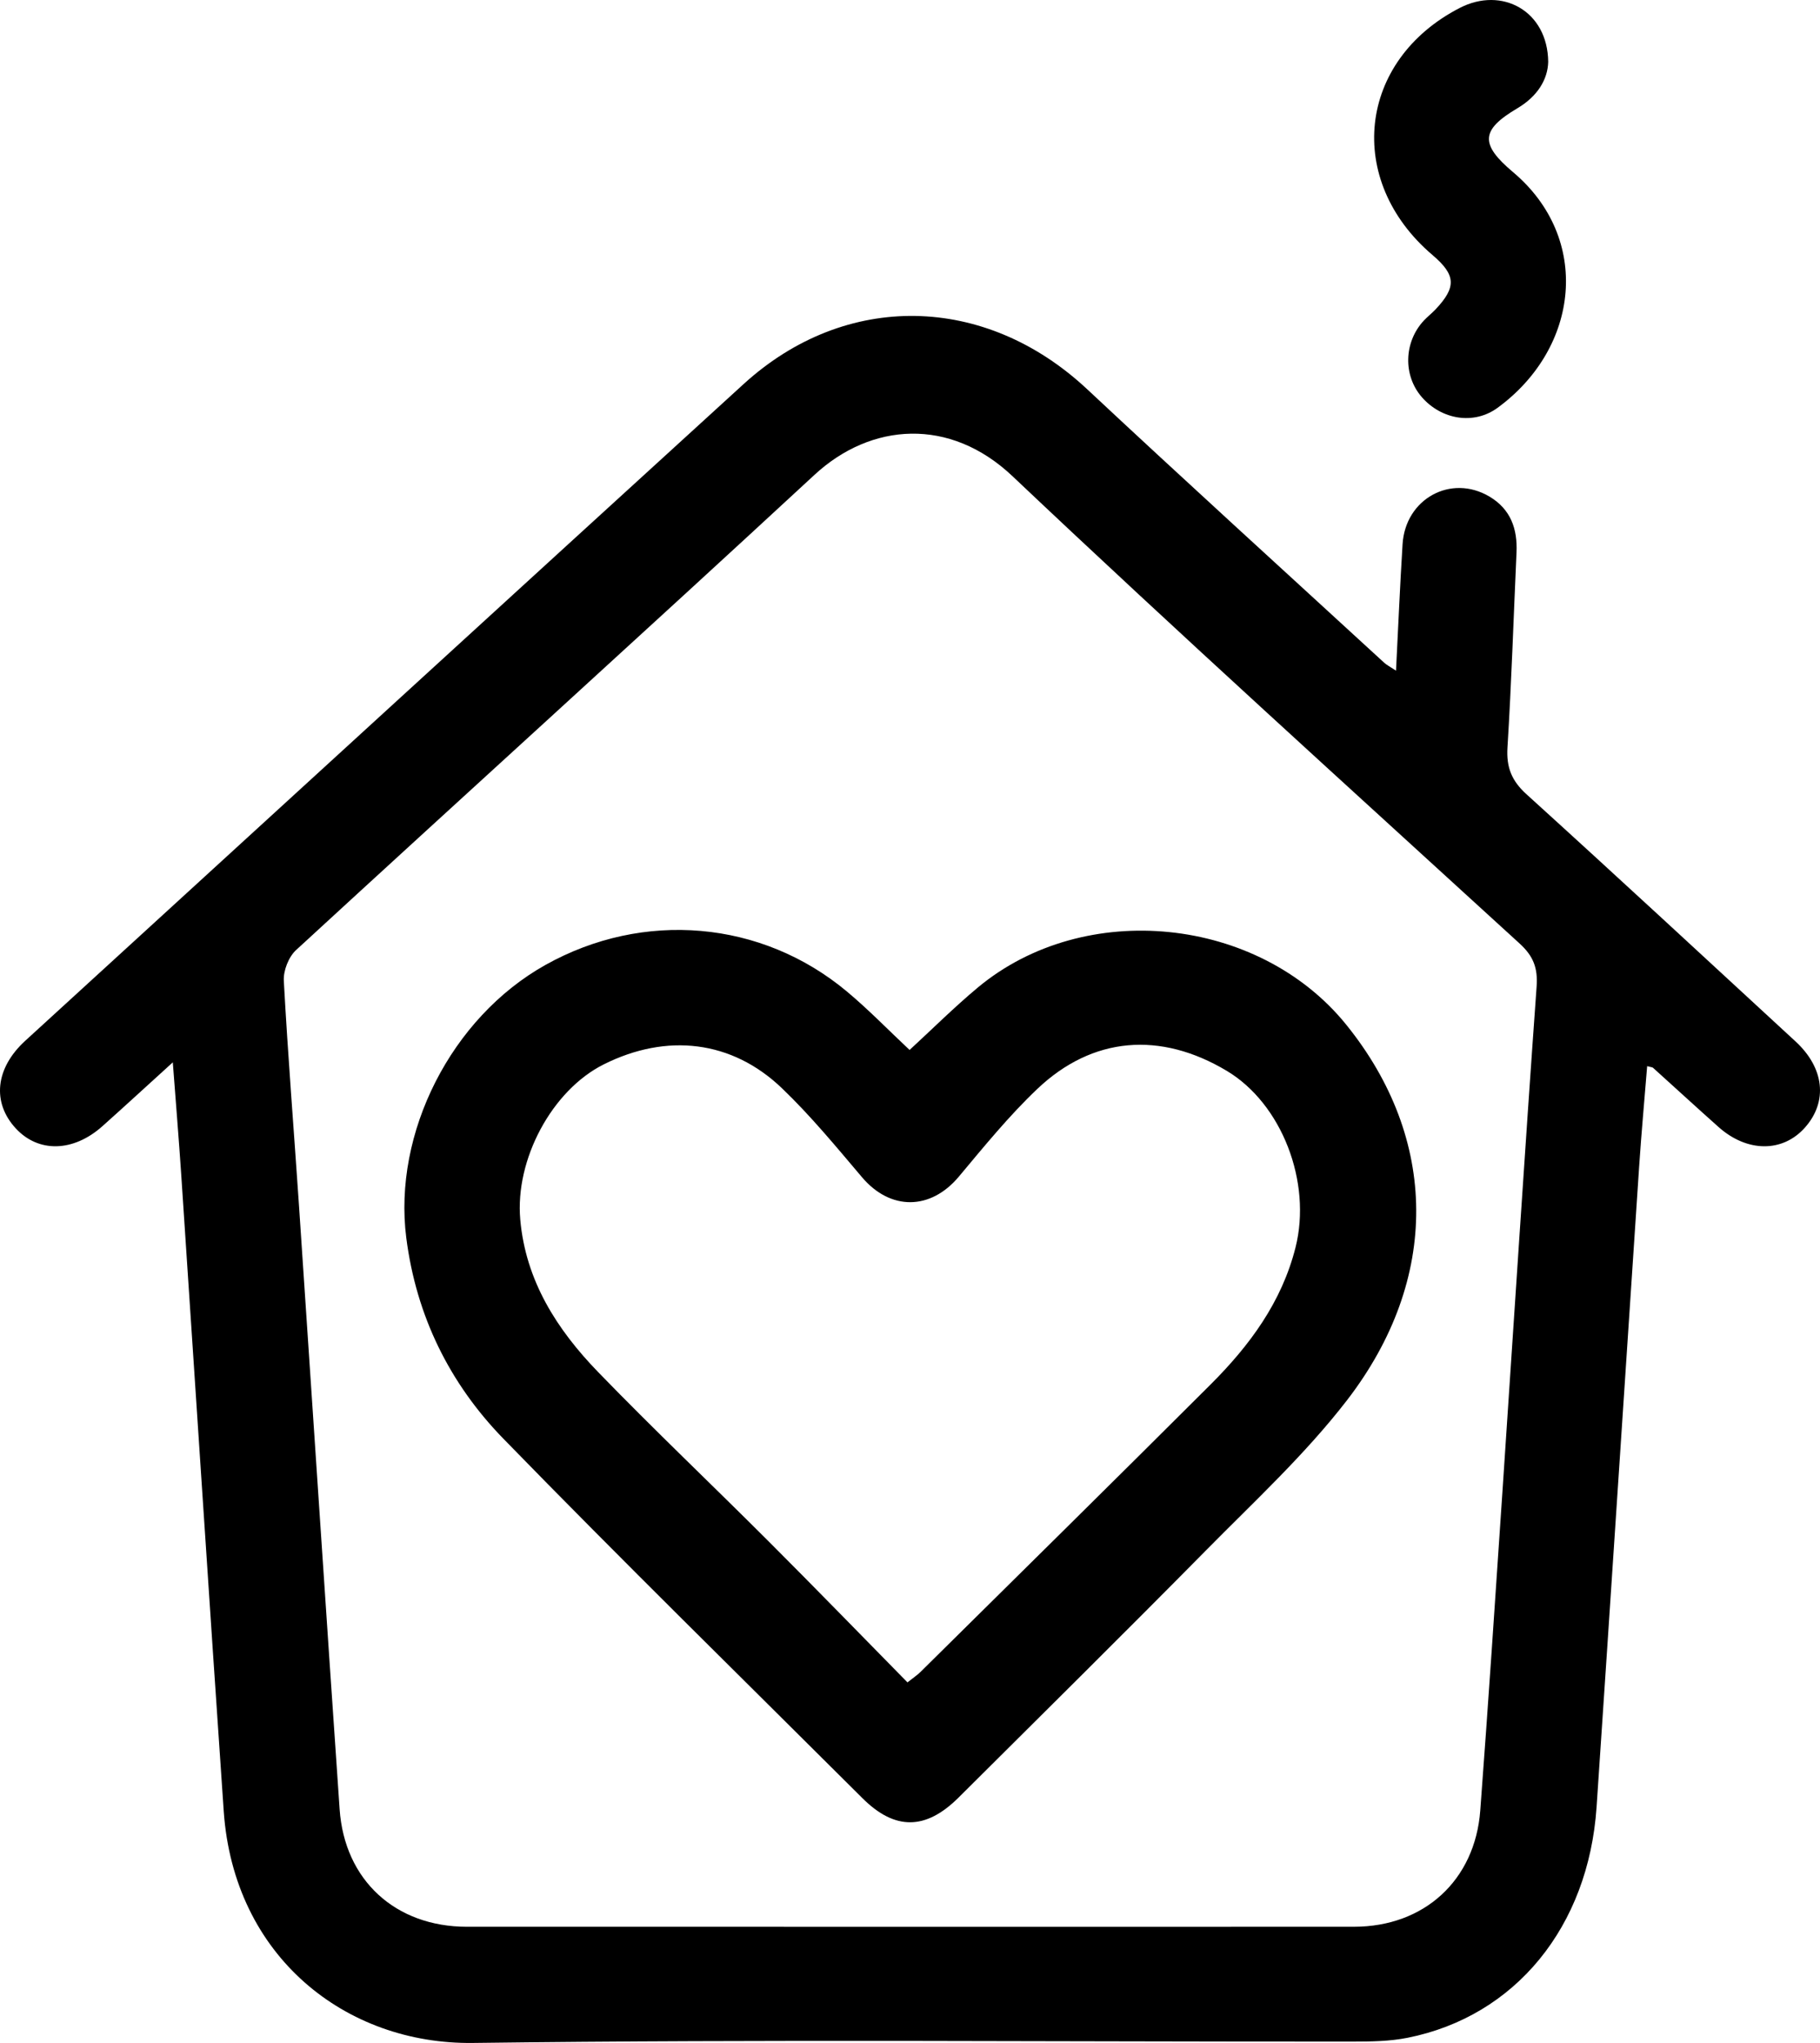
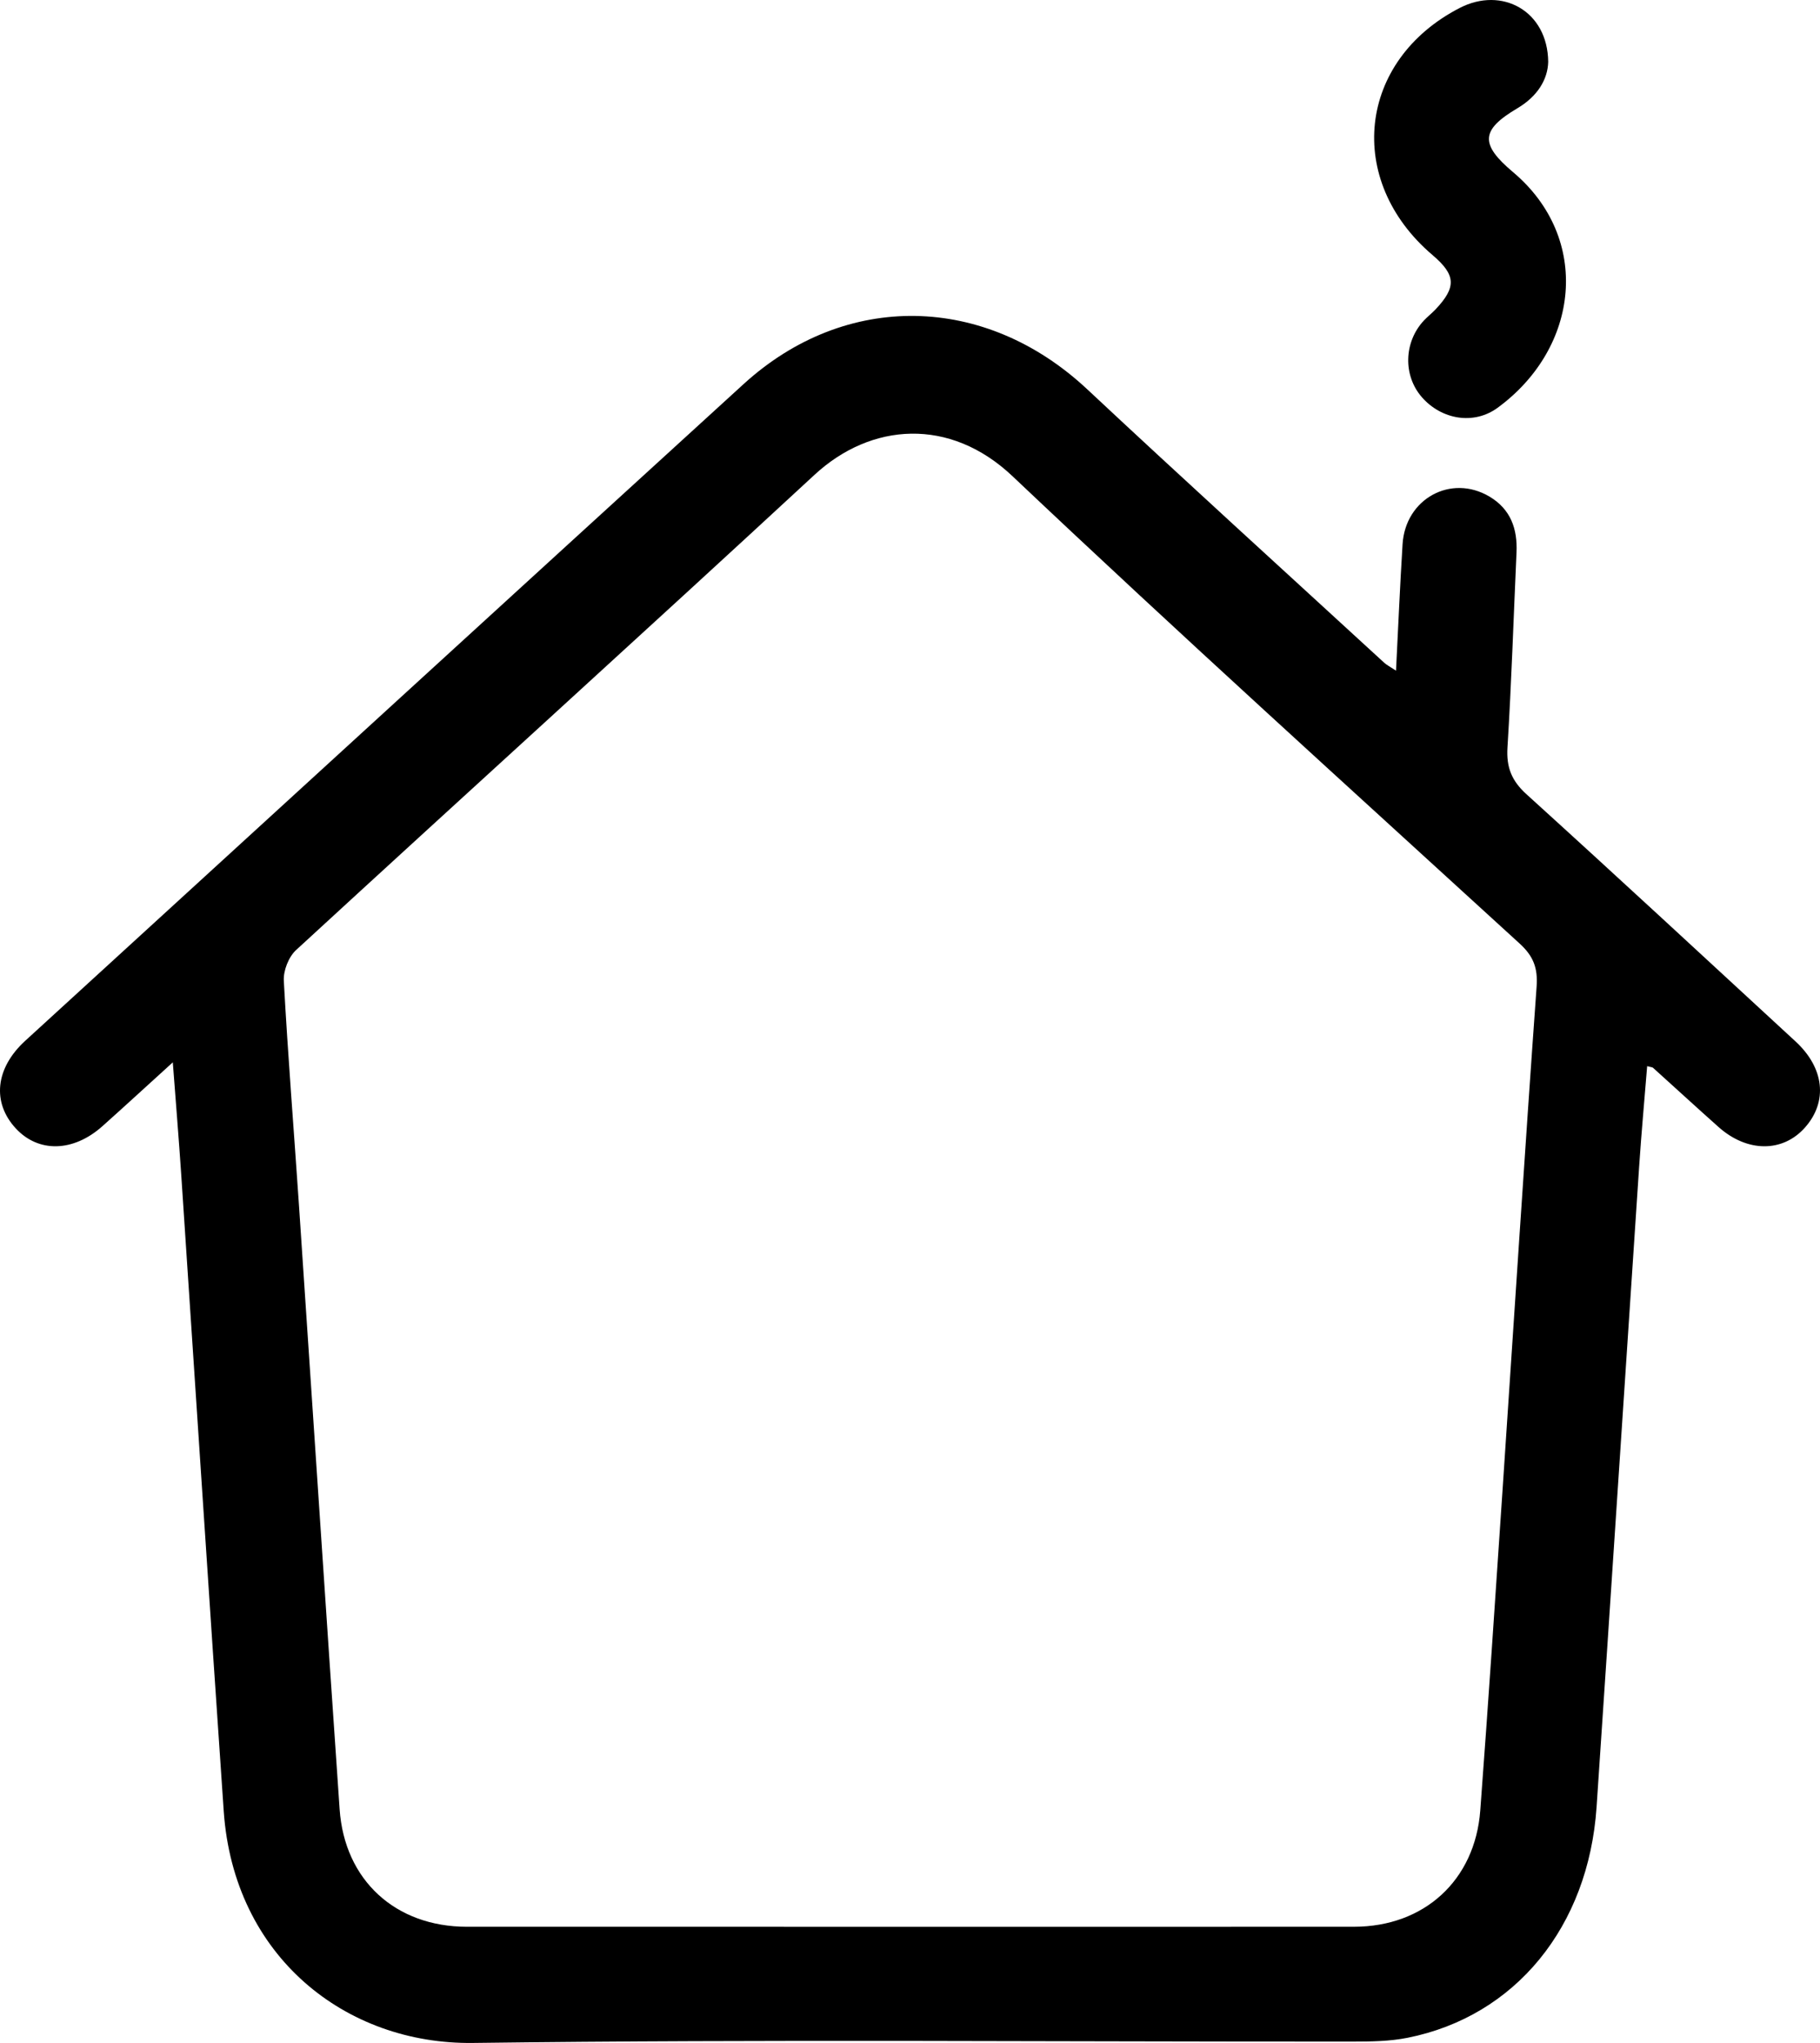
<svg xmlns="http://www.w3.org/2000/svg" version="1.1" id="Layer_1" x="0px" y="0px" width="252.557px" height="283.465px" viewBox="0 0 252.557 283.465" enable-background="new 0 0 252.557 283.465" xml:space="preserve">
  <path d="M23.979,147.401c-3.6,3.269-6.661,6.088-9.765,8.859c-4.045,3.61-8.879,3.714-12.027,0.306  c-3.33-3.605-2.832-8.364,1.317-12.158c33.219-30.378,66.422-60.773,99.677-91.111c14.193-12.948,33.551-12.506,47.674,0.703  c13.64,12.757,27.467,25.315,41.22,37.951c0.355,0.327,0.807,0.548,1.645,1.105c0.313-6.123,0.554-11.839,0.91-17.547  c0.394-6.317,6.733-9.768,12.055-6.608c2.952,1.752,3.907,4.483,3.757,7.764c-0.41,9.015-0.696,18.038-1.255,27.044  c-0.171,2.761,0.574,4.625,2.646,6.503c12.515,11.347,24.903,22.834,37.323,34.285c4.004,3.691,4.504,8.342,1.327,11.939  c-3.089,3.497-8.023,3.489-12.008-0.062c-3.053-2.721-6.067-5.487-9.103-8.227c-0.066-0.059-0.189-0.055-0.801-0.215  c-0.377,4.69-0.802,9.295-1.11,13.908c-1.98,29.626-3.911,59.256-5.908,88.882c-1.121,16.63-11.284,29.052-26.234,32.027  c-2.444,0.486-5.006,0.524-7.514,0.526c-40.724,0.03-81.452-0.34-122.169,0.188c-17.644,0.229-33.199-11.957-34.592-32.172  c-2.026-29.413-3.924-58.834-5.893-88.251C24.819,158.056,24.408,153.078,23.979,147.401z M126.191,267.344  c20.575,0,41.149,0.008,61.724-0.004c9.702-0.006,16.769-6.43,17.498-16.13c1.109-14.754,2.085-29.518,3.08-44.281  c1.573-23.348,3.063-46.703,4.739-70.043c0.186-2.594-0.458-4.231-2.355-5.965c-23.541-21.53-47.212-42.925-70.38-64.852  c-8.693-8.227-19.635-7.431-27.464-0.189c-23.881,22.088-48.002,43.917-71.944,65.94c-1.033,0.95-1.781,2.854-1.705,4.262  c0.565,10.372,1.4,20.728,2.1,31.093c1.888,27.955,3.713,55.914,5.646,83.865c0.682,9.863,7.763,16.299,17.652,16.303  C85.251,267.35,105.721,267.344,126.191,267.344z" />
  <path d="M214.84,8.584c-0.062,2.453-1.497,4.793-4.271,6.436c-5.117,3.029-5.212,4.983-0.598,8.872  c10.861,9.155,9.26,24.334-2.152,32.689c-3.309,2.423-7.797,1.644-10.517-1.478c-2.619-3.006-2.501-7.647,0.288-10.632  c0.5-0.535,1.089-0.986,1.593-1.518c2.951-3.116,2.858-4.794-0.396-7.563c-12.192-10.375-10.37-26.981,3.761-34.282  C208.435-1.936,214.773,1.533,214.84,8.584z" />
-   <path d="M126.22,145.684c3.131-2.878,6.169-5.907,9.45-8.646c14.827-12.375,38.992-9.903,51.156,5.154  c12.741,15.772,13.098,35.243,0.074,52.12c-5.795,7.508-12.878,14.047-19.572,20.831c-11.351,11.504-22.85,22.862-34.303,34.266  c-4.566,4.546-8.839,4.584-13.347,0.091c-16.647-16.593-33.44-33.045-49.834-49.885c-7.455-7.659-12.08-17.026-13.465-27.86  c-1.858-14.529,6.218-30.551,19.326-37.877c13.578-7.589,29.97-6.197,41.801,3.683C120.544,140.097,123.311,142.957,126.22,145.684z   M125.928,233.434c0.852-0.677,1.372-1.017,1.804-1.445c13.43-13.285,26.888-26.542,40.258-39.888  c5.402-5.392,9.873-11.413,11.789-19.023c2.281-9.057-1.902-19.923-9.536-24.491c-9.201-5.507-18.621-4.786-26.294,2.501  c-3.937,3.738-7.399,7.998-10.894,12.173c-3.925,4.688-9.491,4.733-13.432,0.087c-3.587-4.229-7.133-8.542-11.129-12.367  c-6.944-6.647-15.969-7.666-24.705-3.301c-7.18,3.587-12.338,13.179-11.594,21.543c0.756,8.507,5.104,15.268,10.81,21.158  c7.738,7.987,15.814,15.646,23.68,23.511C113.135,220.34,119.487,226.885,125.928,233.434z" />
</svg>